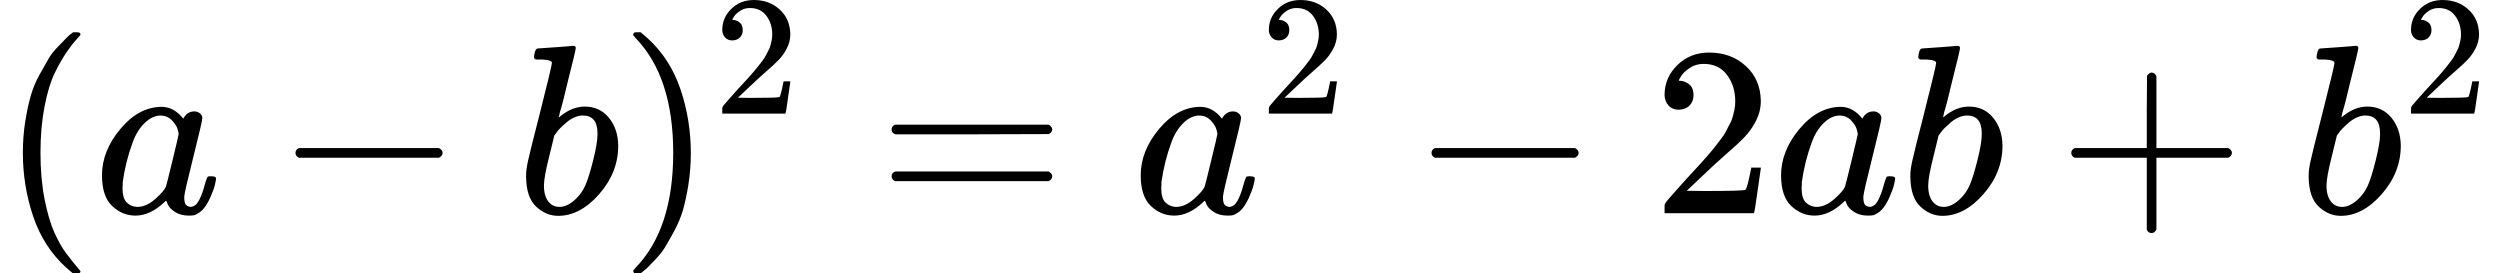
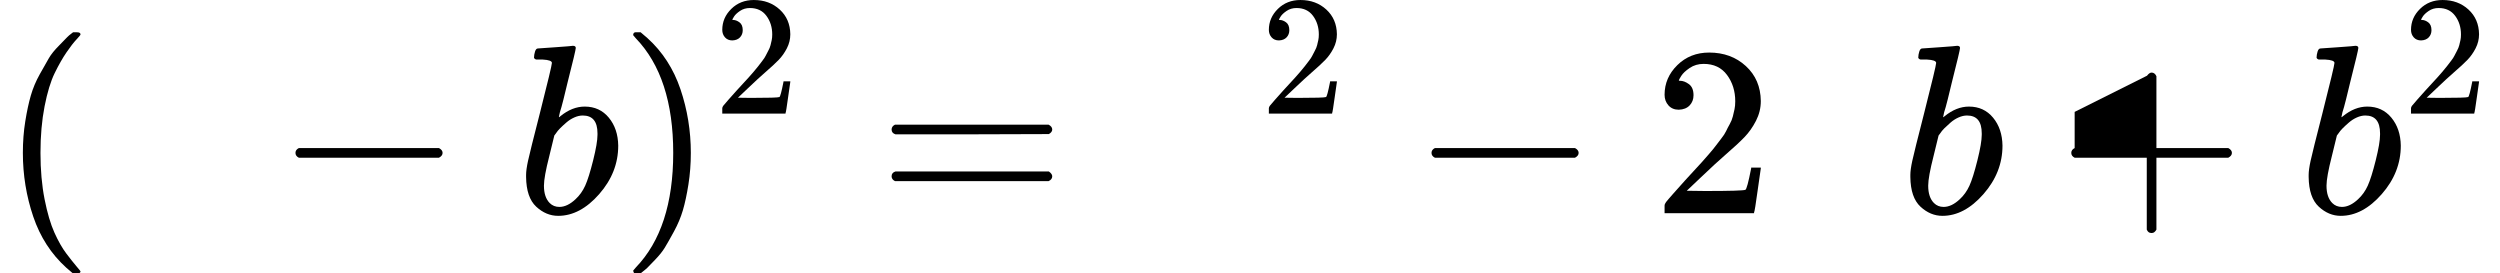
<svg xmlns="http://www.w3.org/2000/svg" xmlns:xlink="http://www.w3.org/1999/xlink" width="187.576px" height="20.520px" viewBox="0 -883.9 10363.5 1133.9">
  <defs>
    <path id="MJX-559-TEX-N-28" d="M94 250Q94 319 104 381T127 488T164 576T202 643T244 695T277 729T302 750H315H319Q333 750 333 741Q333 738 316 720T275 667T226 581T184 443T167 250T184 58T225 -81T274 -167T316 -220T333 -241Q333 -250 318 -250H315H302L274 -226Q180 -141 137 -14T94 250Z" />
-     <path id="MJX-559-TEX-I-61" d="M33 157Q33 258 109 349T280 441Q331 441 370 392Q386 422 416 422Q429 422 439 414T449 394Q449 381 412 234T374 68Q374 43 381 35T402 26Q411 27 422 35Q443 55 463 131Q469 151 473 152Q475 153 483 153H487Q506 153 506 144Q506 138 501 117T481 63T449 13Q436 0 417 -8Q409 -10 393 -10Q359 -10 336 5T306 36L300 51Q299 52 296 50Q294 48 292 46Q233 -10 172 -10Q117 -10 75 30T33 157ZM351 328Q351 334 346 350T323 385T277 405Q242 405 210 374T160 293Q131 214 119 129Q119 126 119 118T118 106Q118 61 136 44T179 26Q217 26 254 59T298 110Q300 114 325 217T351 328Z" />
    <path id="MJX-559-TEX-N-2212" d="M84 237T84 250T98 270H679Q694 262 694 250T679 230H98Q84 237 84 250Z" />
    <path id="MJX-559-TEX-I-62" d="M73 647Q73 657 77 670T89 683Q90 683 161 688T234 694Q246 694 246 685T212 542Q204 508 195 472T180 418L176 399Q176 396 182 402Q231 442 283 442Q345 442 383 396T422 280Q422 169 343 79T173 -11Q123 -11 82 27T40 150V159Q40 180 48 217T97 414Q147 611 147 623T109 637Q104 637 101 637H96Q86 637 83 637T76 640T73 647ZM336 325V331Q336 405 275 405Q258 405 240 397T207 376T181 352T163 330L157 322L136 236Q114 150 114 114Q114 66 138 42Q154 26 178 26Q211 26 245 58Q270 81 285 114T318 219Q336 291 336 325Z" />
    <path id="MJX-559-TEX-N-29" d="M60 749L64 750Q69 750 74 750H86L114 726Q208 641 251 514T294 250Q294 182 284 119T261 12T224 -76T186 -143T145 -194T113 -227T90 -246Q87 -249 86 -250H74Q66 -250 63 -250T58 -247T55 -238Q56 -237 66 -225Q221 -64 221 250T66 725Q56 737 55 738Q55 746 60 749Z" />
    <path id="MJX-559-TEX-N-32" d="M109 429Q82 429 66 447T50 491Q50 562 103 614T235 666Q326 666 387 610T449 465Q449 422 429 383T381 315T301 241Q265 210 201 149L142 93L218 92Q375 92 385 97Q392 99 409 186V189H449V186Q448 183 436 95T421 3V0H50V19V31Q50 38 56 46T86 81Q115 113 136 137Q145 147 170 174T204 211T233 244T261 278T284 308T305 340T320 369T333 401T340 431T343 464Q343 527 309 573T212 619Q179 619 154 602T119 569T109 550Q109 549 114 549Q132 549 151 535T170 489Q170 464 154 447T109 429Z" />
    <path id="MJX-559-TEX-N-3D" d="M56 347Q56 360 70 367H707Q722 359 722 347Q722 336 708 328L390 327H72Q56 332 56 347ZM56 153Q56 168 72 173H708Q722 163 722 153Q722 140 707 133H70Q56 140 56 153Z" />
-     <path id="MJX-559-TEX-N-2B" d="M56 237T56 250T70 270H369V420L370 570Q380 583 389 583Q402 583 409 568V270H707Q722 262 722 250T707 230H409V-68Q401 -82 391 -82H389H387Q375 -82 369 -68V230H70Q56 237 56 250Z" />
+     <path id="MJX-559-TEX-N-2B" d="M56 237T56 250T70 270V420L370 570Q380 583 389 583Q402 583 409 568V270H707Q722 262 722 250T707 230H409V-68Q401 -82 391 -82H389H387Q375 -82 369 -68V230H70Q56 237 56 250Z" />
  </defs>
  <g stroke="currentColor" fill="currentColor" stroke-width="0" transform="matrix(1 0 0 -1 0 0)">
    <g data-mml-node="math">
      <g data-mml-node="mo">
        <use xlink:href="#MJX-559-TEX-N-28" />
      </g>
      <g data-mml-node="mi" transform="translate(389, 0)">
        <use xlink:href="#MJX-559-TEX-I-61" />
      </g>
      <g data-mml-node="mo" transform="translate(1140.2, 0)">
        <use xlink:href="#MJX-559-TEX-N-2212" />
      </g>
      <g data-mml-node="mi" transform="translate(2140.4, 0)">
        <use xlink:href="#MJX-559-TEX-I-62" />
      </g>
      <g data-mml-node="msup" transform="translate(2569.4, 0)">
        <g data-mml-node="mo">
          <use xlink:href="#MJX-559-TEX-N-29" />
        </g>
        <g data-mml-node="mn" transform="translate(389, 413) scale(0.707)">
          <use xlink:href="#MJX-559-TEX-N-32" />
        </g>
      </g>
      <g data-mml-node="mo" transform="translate(3639.8, 0)">
        <use xlink:href="#MJX-559-TEX-N-3D" />
      </g>
      <g data-mml-node="msup" transform="translate(4695.6, 0)">
        <g data-mml-node="mi">
          <use xlink:href="#MJX-559-TEX-I-61" />
        </g>
        <g data-mml-node="mn" transform="translate(529, 413) scale(0.707)">
          <use xlink:href="#MJX-559-TEX-N-32" />
        </g>
      </g>
      <g data-mml-node="mo" transform="translate(5850.3, 0)">
        <use xlink:href="#MJX-559-TEX-N-2212" />
      </g>
      <g data-mml-node="mn" transform="translate(6850.6, 0)">
        <use xlink:href="#MJX-559-TEX-N-32" />
      </g>
      <g data-mml-node="mi" transform="translate(7350.6, 0)">
        <use xlink:href="#MJX-559-TEX-I-61" />
      </g>
      <g data-mml-node="mi" transform="translate(7879.6, 0)">
        <use xlink:href="#MJX-559-TEX-I-62" />
      </g>
      <g data-mml-node="mo" transform="translate(8530.8, 0)">
        <use xlink:href="#MJX-559-TEX-N-2B" />
      </g>
      <g data-mml-node="msup" transform="translate(9531, 0)">
        <g data-mml-node="mi">
          <use xlink:href="#MJX-559-TEX-I-62" />
        </g>
        <g data-mml-node="mn" transform="translate(429, 413) scale(0.707)">
          <use xlink:href="#MJX-559-TEX-N-32" />
        </g>
      </g>
    </g>
  </g>
</svg>